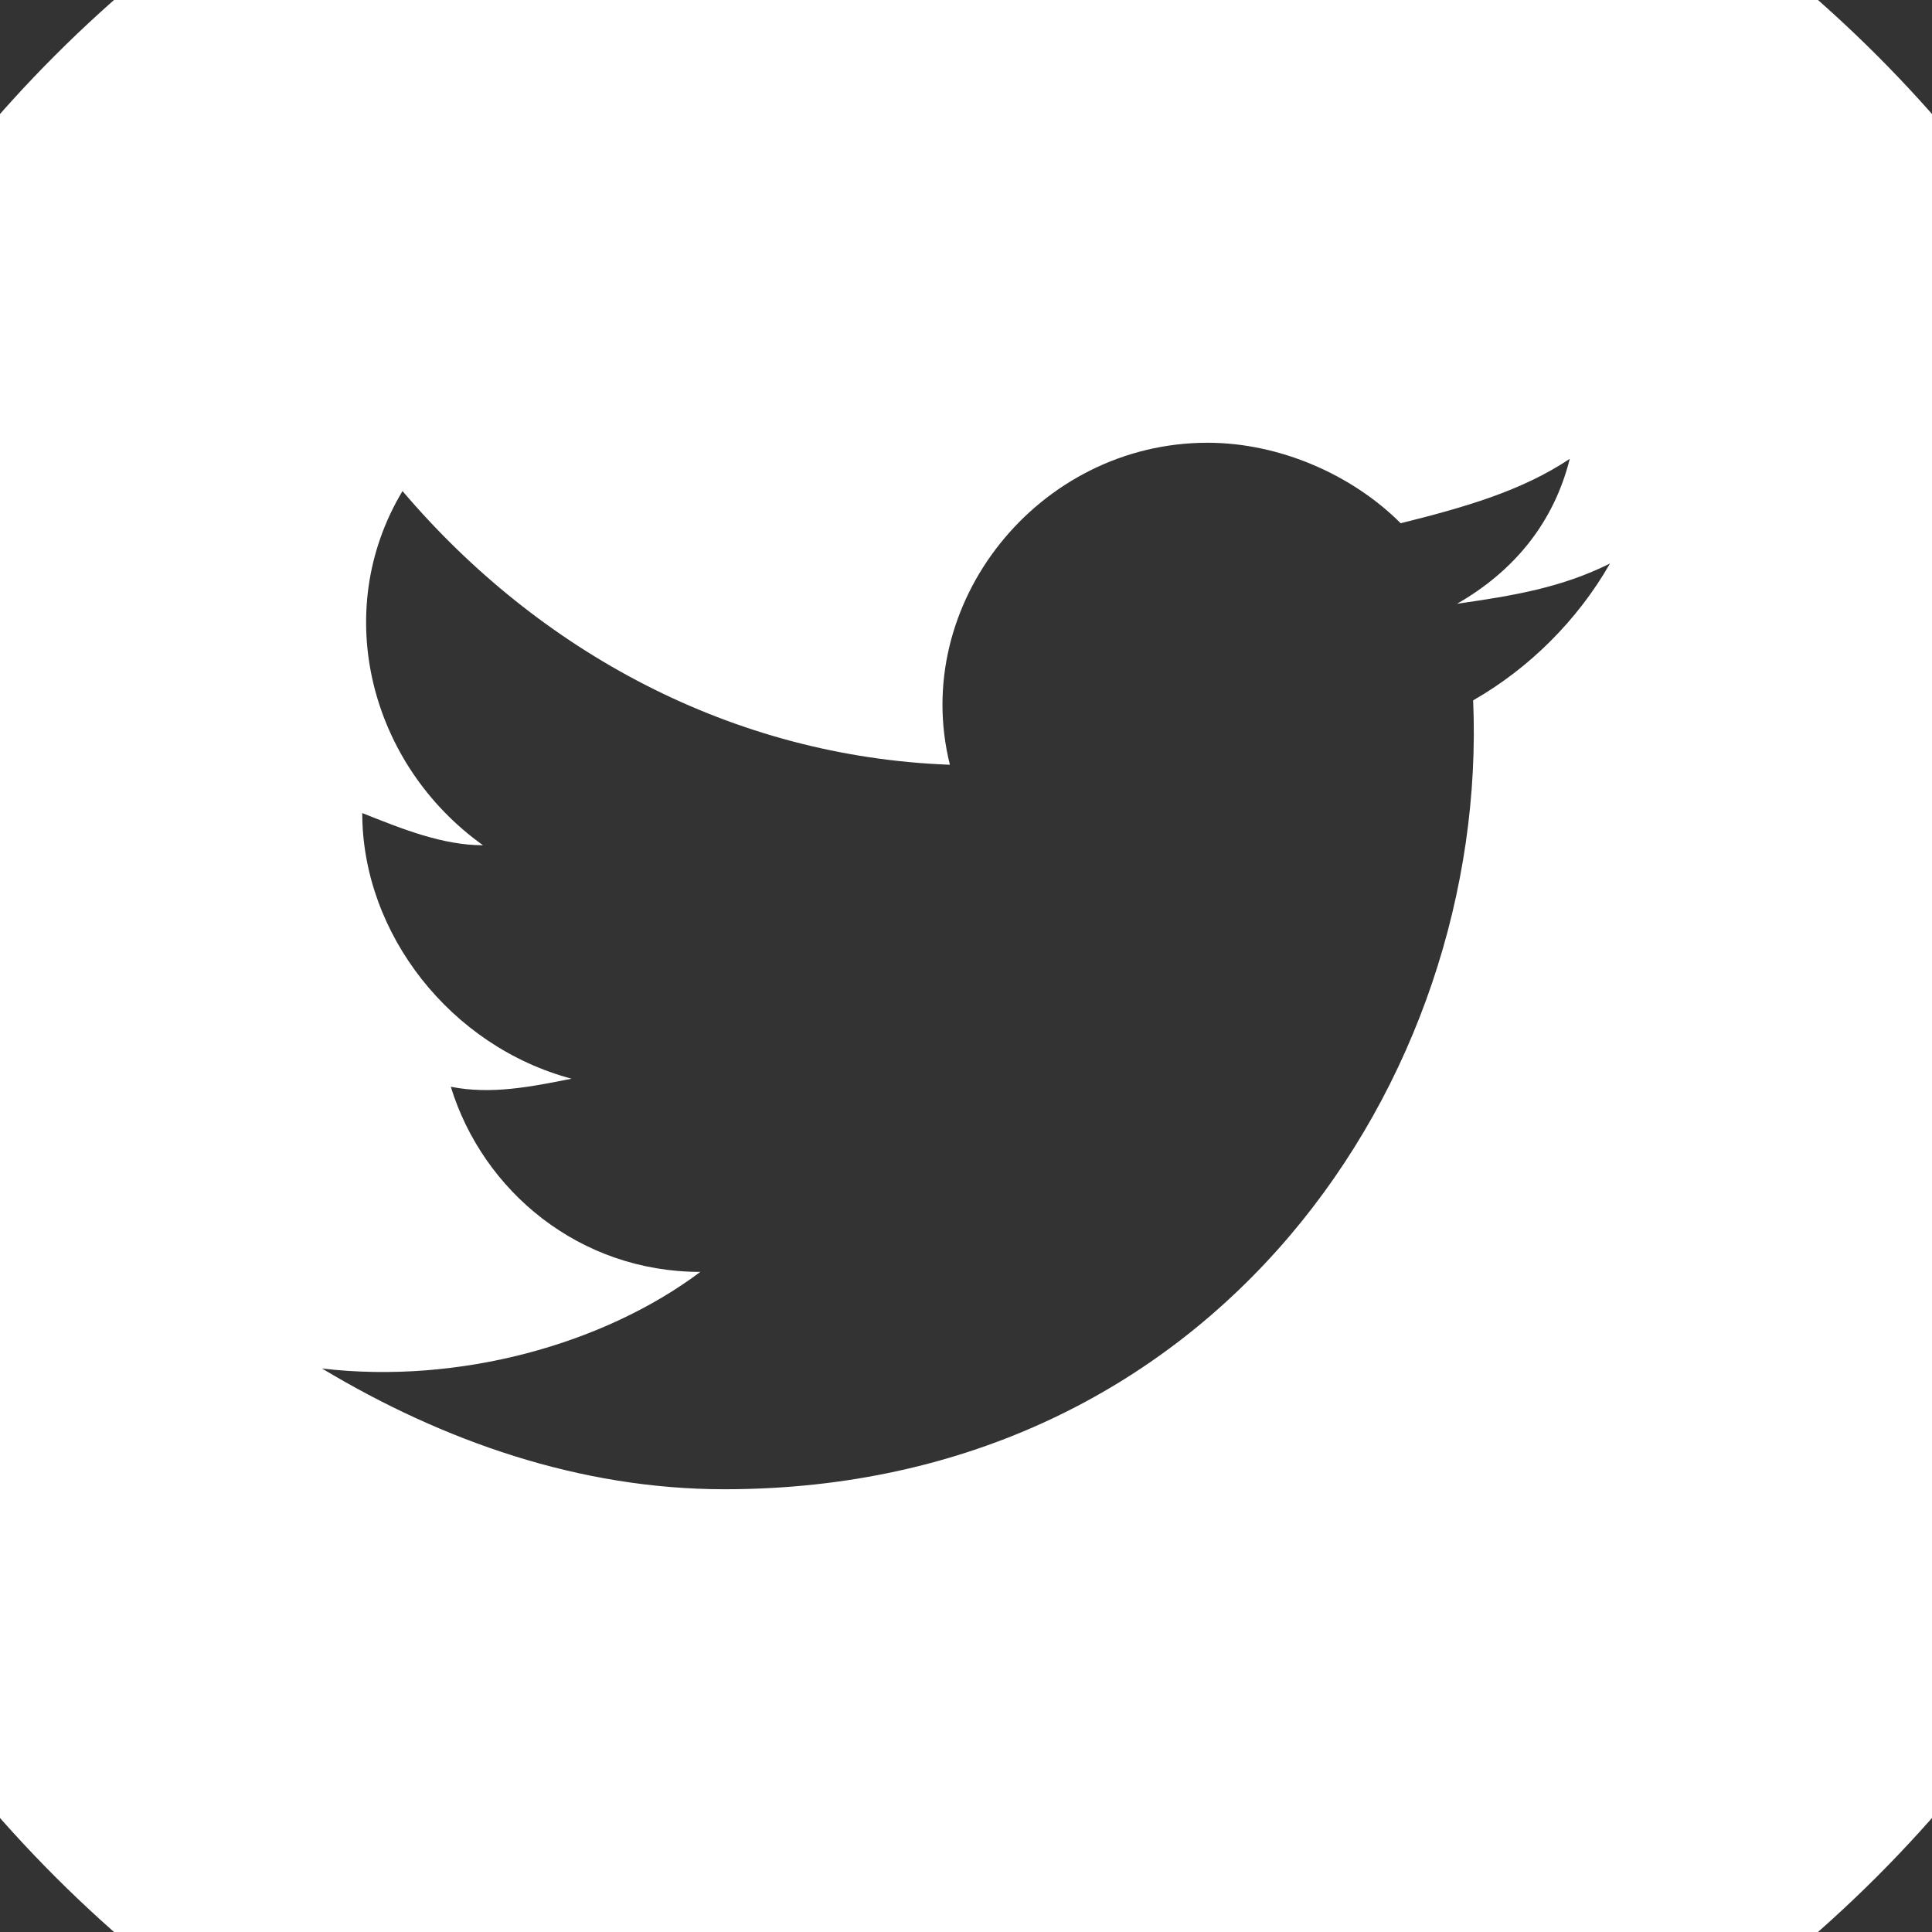
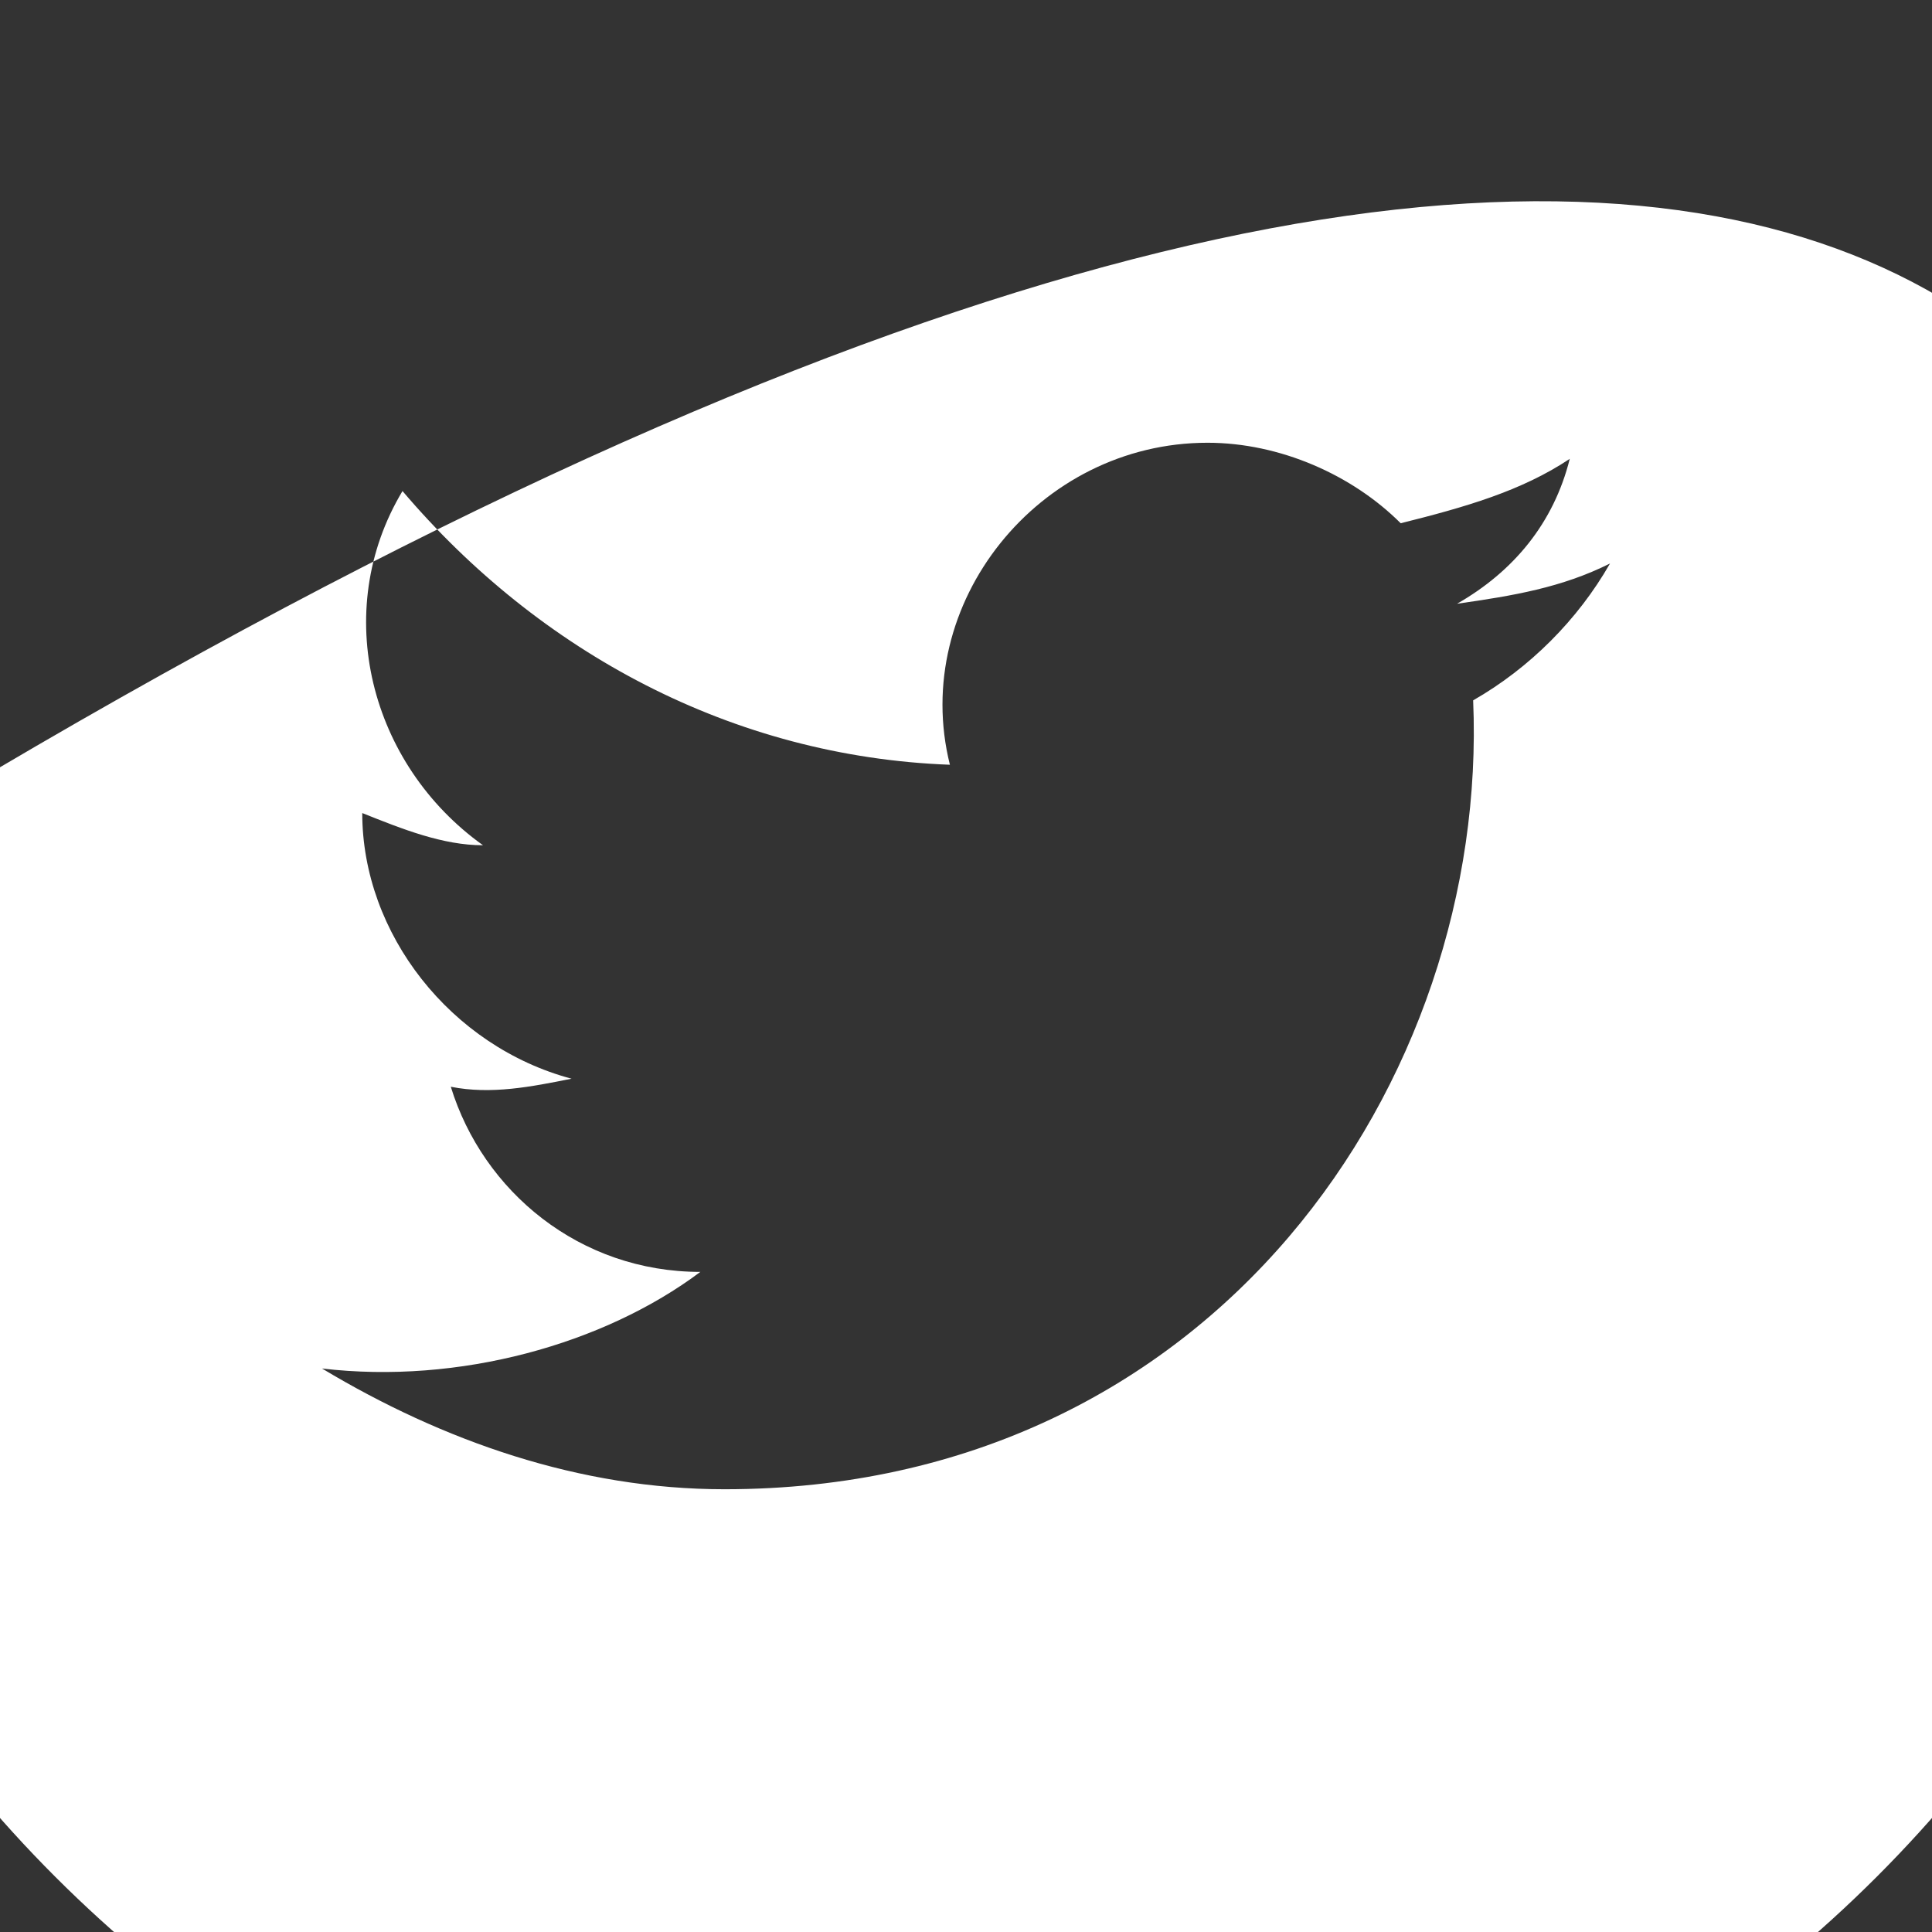
<svg xmlns="http://www.w3.org/2000/svg" width="24" height="24" viewBox="0 0 24 24" fill="none">
  <rect x="0" y="0" width="24" height="24" fill="#333333" stroke="none" />
-   <path fill-rule="evenodd" clip-rule="evenodd" d="M-4 12C-4 3.163 3.163 -4 12 -4C20.837 -4 28 3.163 28 12C28 20.837 20.837 28 12 28C3.163 28 -4 20.837 -4 12ZM18.1 7.5C18.8 7.4 19.4 7.3 20 7C19.6 7.7 19 8.3 18.3 8.7C18.5 13.4 15.1 18.5 9 18.5C7.2 18.5 5.5 17.9 4 17C5.7 17.2 7.5 16.7 8.7 15.8C7.2 15.8 6 14.8 5.6 13.5C6.1 13.6 6.6 13.5 7.1 13.4C5.6 13 4.5 11.6 4.5 10.1C5 10.3 5.5 10.5 6 10.5C4.6 9.5 4.1 7.6 5 6.1C6.7 8.1 9.1 9.4 11.8 9.5C11.3 7.5 12.9 5.5 15 5.5C15.9 5.5 16.8 5.9 17.4 6.5C18.2 6.3 18.9 6.1 19.5 5.7C19.3 6.5 18.8 7.1 18.1 7.5Z" fill="white" />
+   <path fill-rule="evenodd" clip-rule="evenodd" d="M-4 12C20.837 -4 28 3.163 28 12C28 20.837 20.837 28 12 28C3.163 28 -4 20.837 -4 12ZM18.1 7.5C18.8 7.4 19.4 7.3 20 7C19.6 7.7 19 8.3 18.3 8.7C18.5 13.4 15.1 18.5 9 18.5C7.2 18.5 5.5 17.9 4 17C5.7 17.2 7.5 16.7 8.7 15.8C7.2 15.8 6 14.8 5.6 13.5C6.1 13.6 6.6 13.5 7.1 13.4C5.6 13 4.5 11.6 4.5 10.1C5 10.3 5.5 10.5 6 10.5C4.6 9.5 4.1 7.6 5 6.1C6.7 8.1 9.1 9.4 11.8 9.5C11.3 7.5 12.9 5.5 15 5.5C15.9 5.5 16.8 5.9 17.4 6.5C18.2 6.3 18.9 6.1 19.5 5.7C19.3 6.5 18.8 7.1 18.1 7.5Z" fill="white" />
</svg>